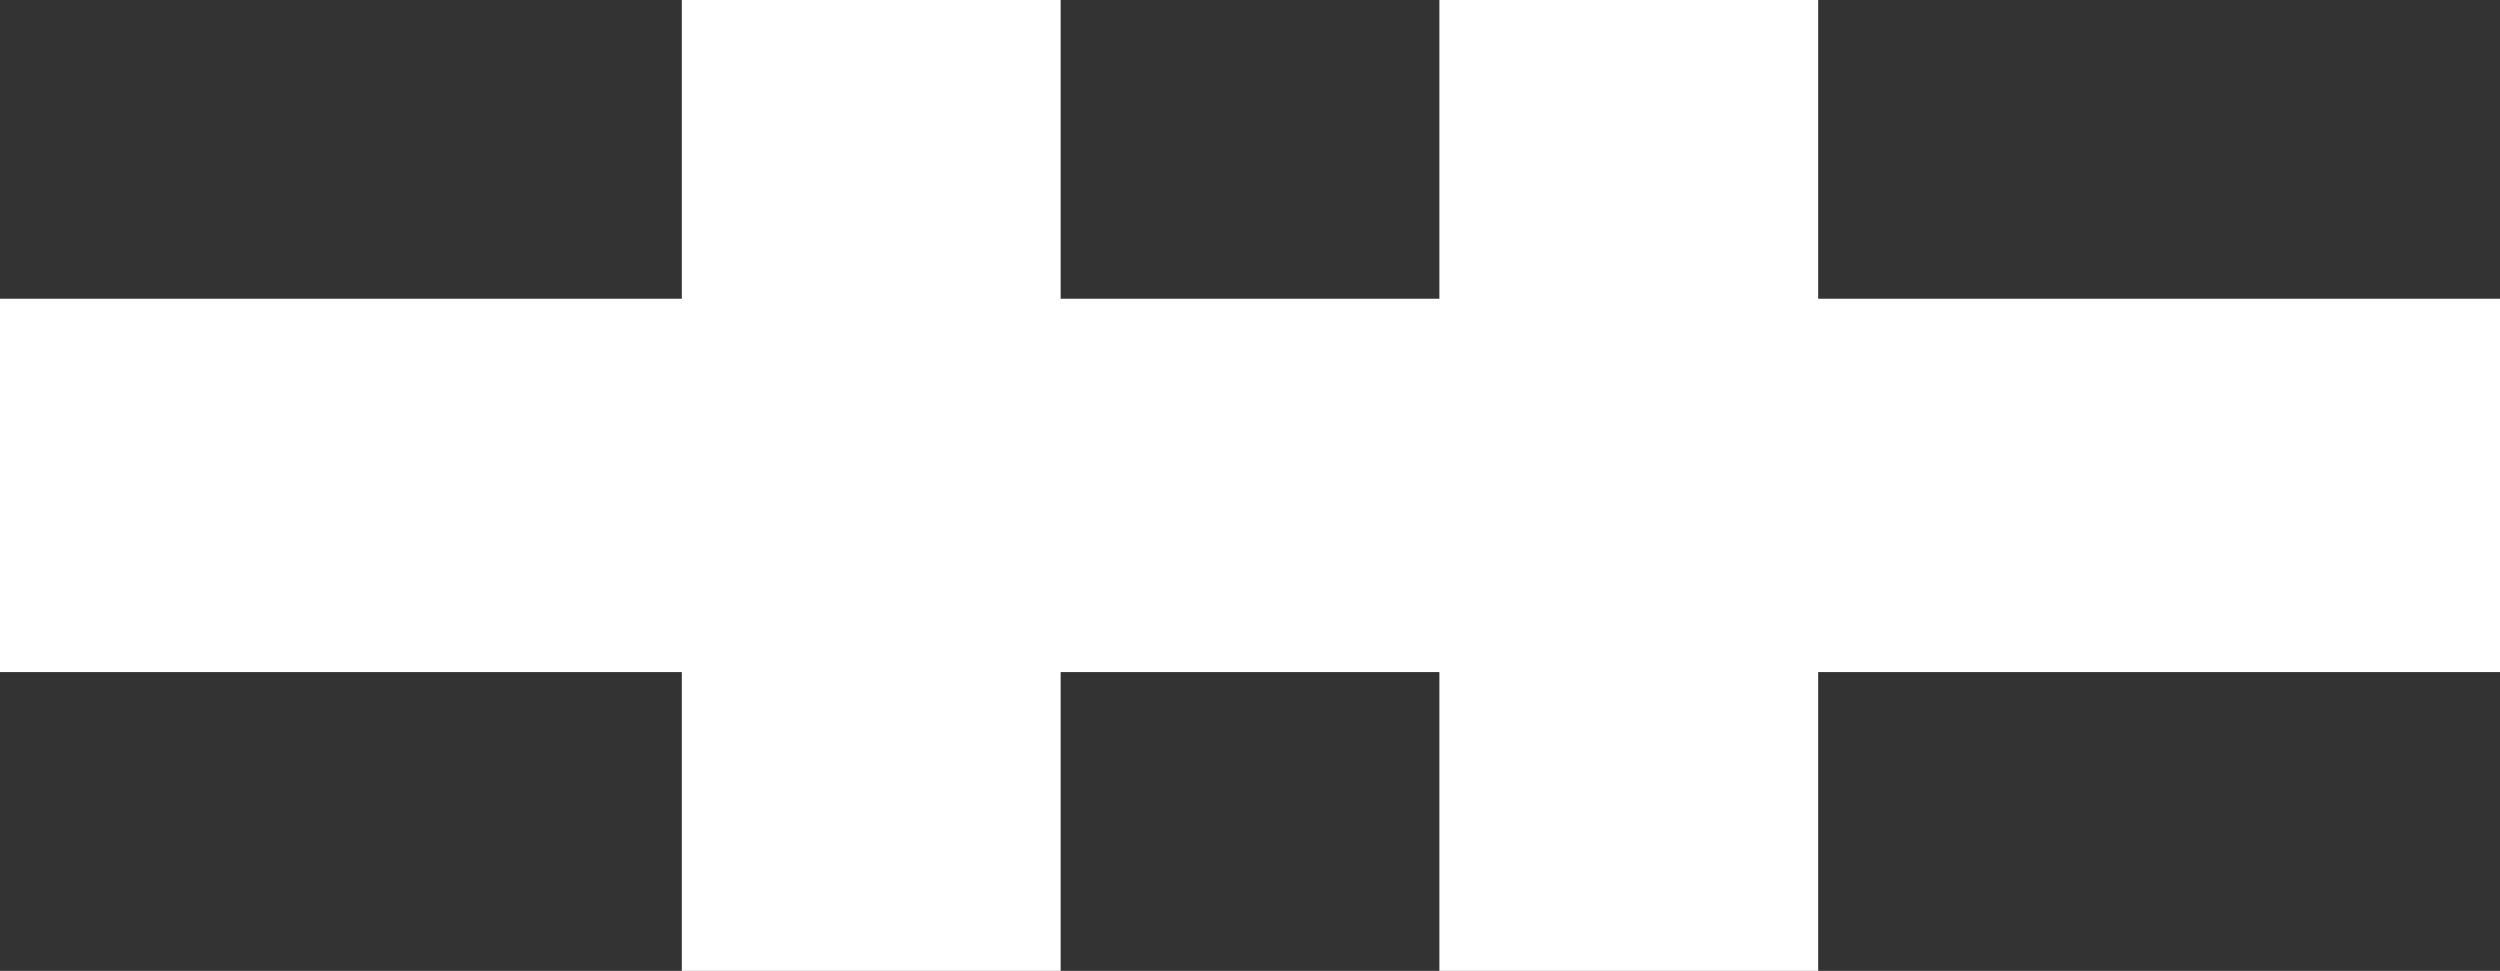
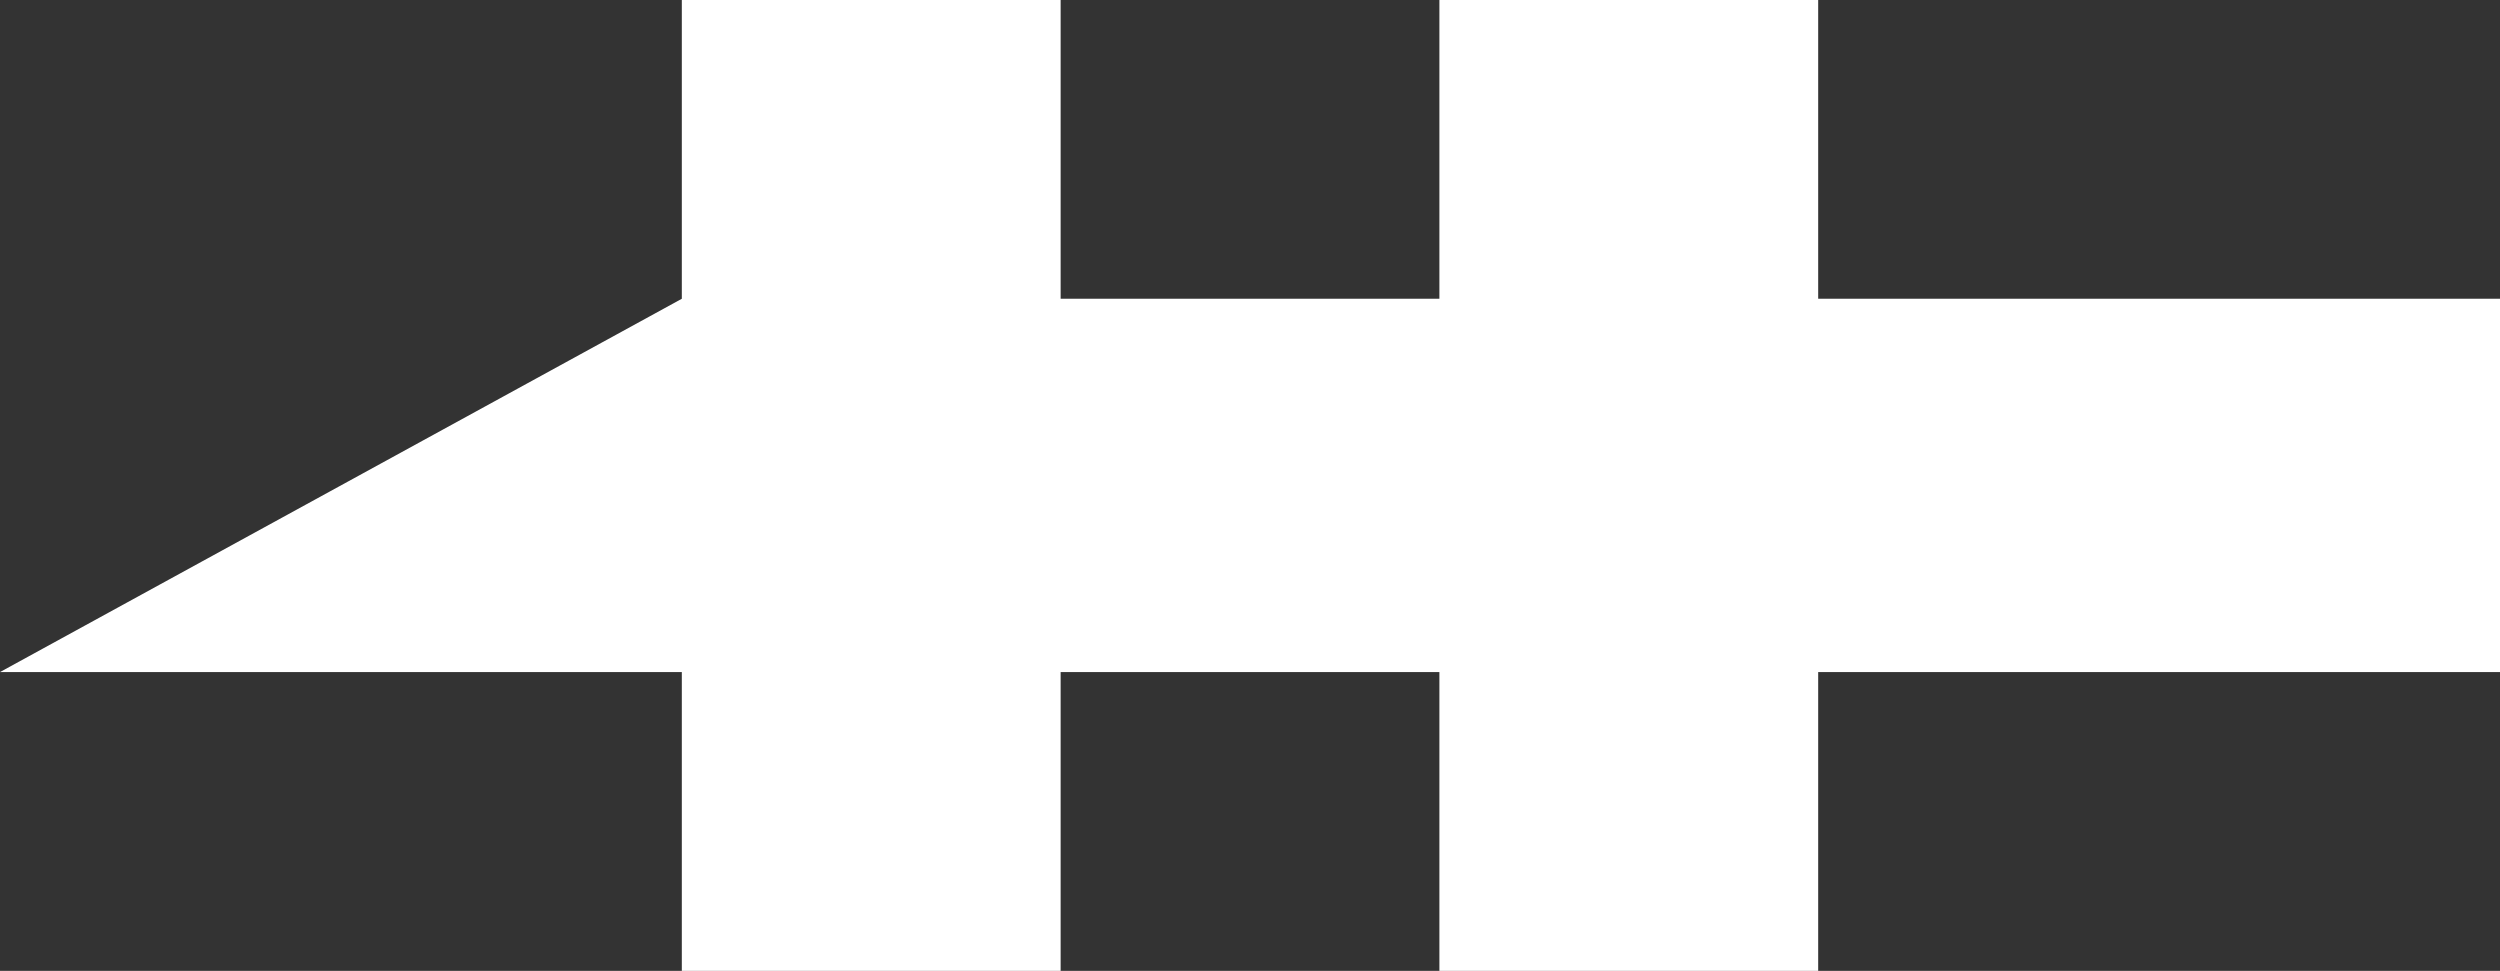
<svg xmlns="http://www.w3.org/2000/svg" xmlns:ns1="http://www.bohemiancoding.com/sketch/ns" width="103px" height="40px" viewBox="0 0 103 40" version="1.1">
  <rect x="0" y="0" width="103" height="40" fill="#333333" stroke="none" />
  <title>Fill 7</title>
  <desc>Created with Sketch.</desc>
  <defs />
  <g id="Page-1" stroke="none" stroke-width="1" fill="none" fill-rule="evenodd" ns1:type="MSPage">
    <g id="foto-break-2" ns1:type="MSArtboardGroup" transform="translate(-750, -2977)" fill="#FFFFFF">
-       <path d="M853,3004.689 L824.909,3004.689 L824.909,3017 L809.303,3017 L809.303,3004.689 L793.698,3004.689 L793.698,3017 L778.091,3017 L778.091,3004.689 L750,3004.689 L750,2989.309 L778.091,2989.309 L778.091,2977 L793.698,2977 L793.698,2989.309 L809.303,2989.309 L809.303,2977 L824.909,2977 L824.909,2989.309 L853,2989.309 L853,3004.689" id="Fill-7" ns1:type="MSShapeGroup" />
+       <path d="M853,3004.689 L824.909,3004.689 L824.909,3017 L809.303,3017 L809.303,3004.689 L793.698,3004.689 L793.698,3017 L778.091,3017 L778.091,3004.689 L750,3004.689 L778.091,2989.309 L778.091,2977 L793.698,2977 L793.698,2989.309 L809.303,2989.309 L809.303,2977 L824.909,2977 L824.909,2989.309 L853,2989.309 L853,3004.689" id="Fill-7" ns1:type="MSShapeGroup" />
    </g>
  </g>
</svg>